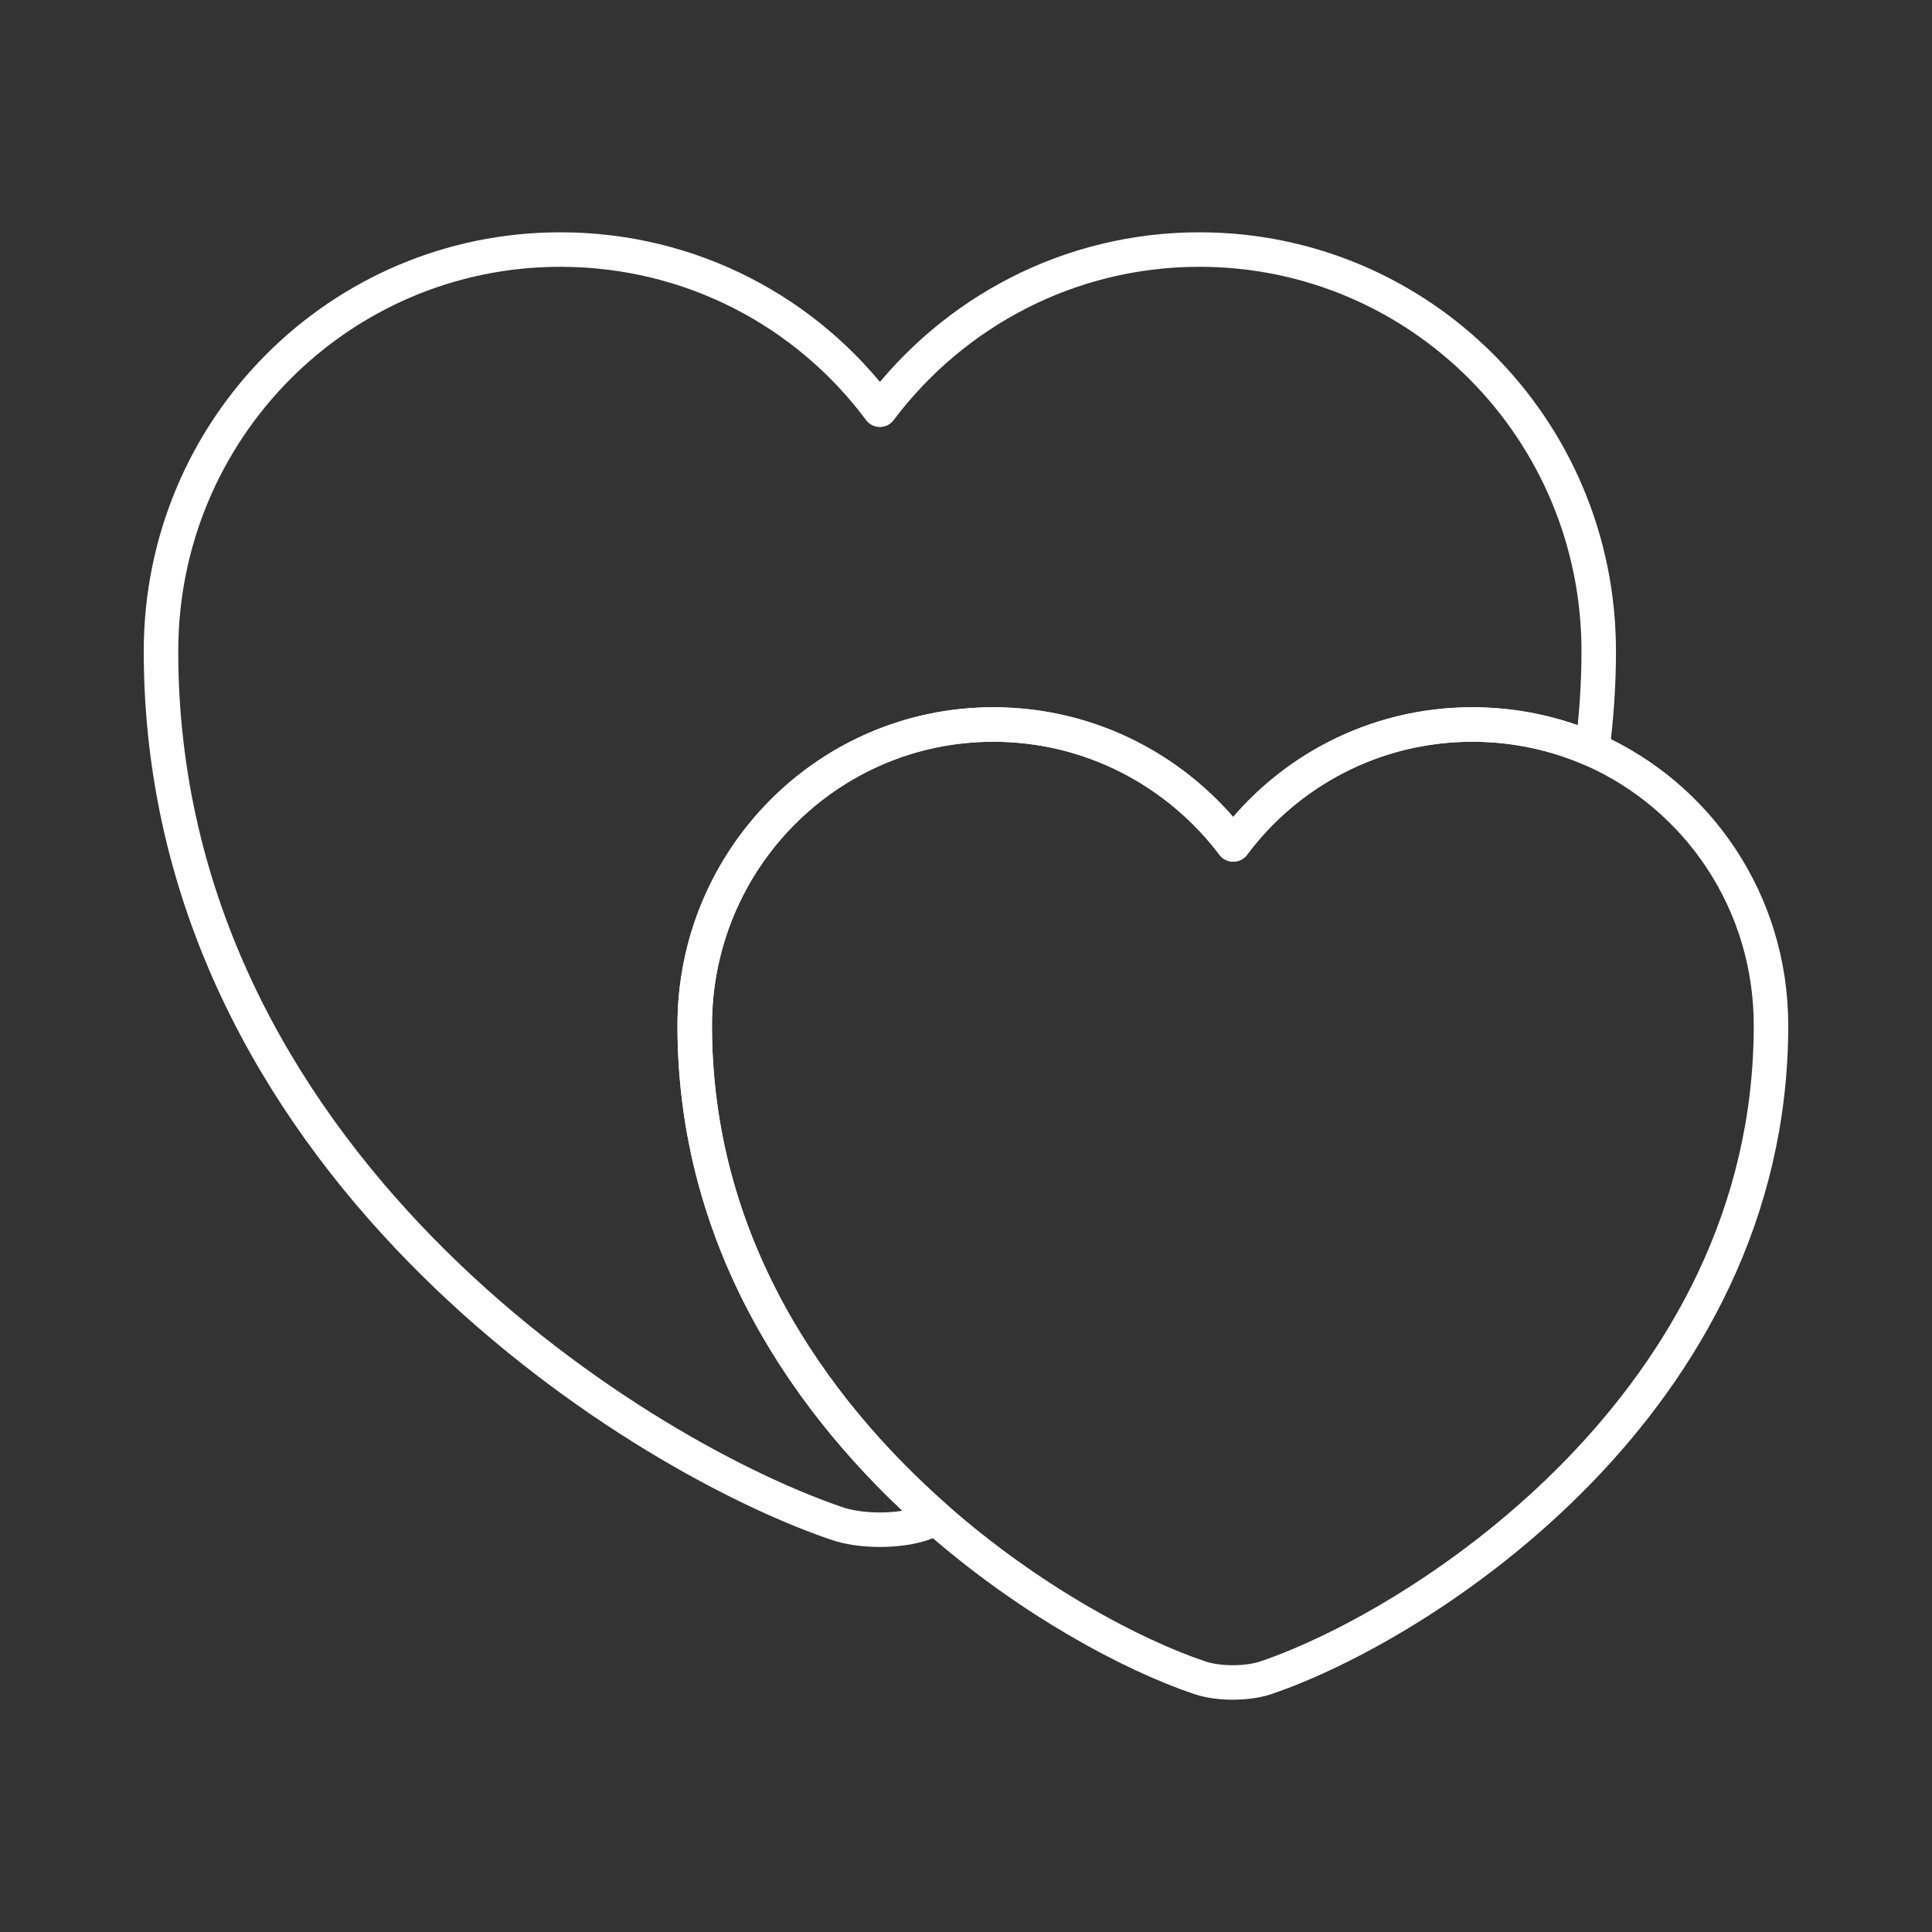
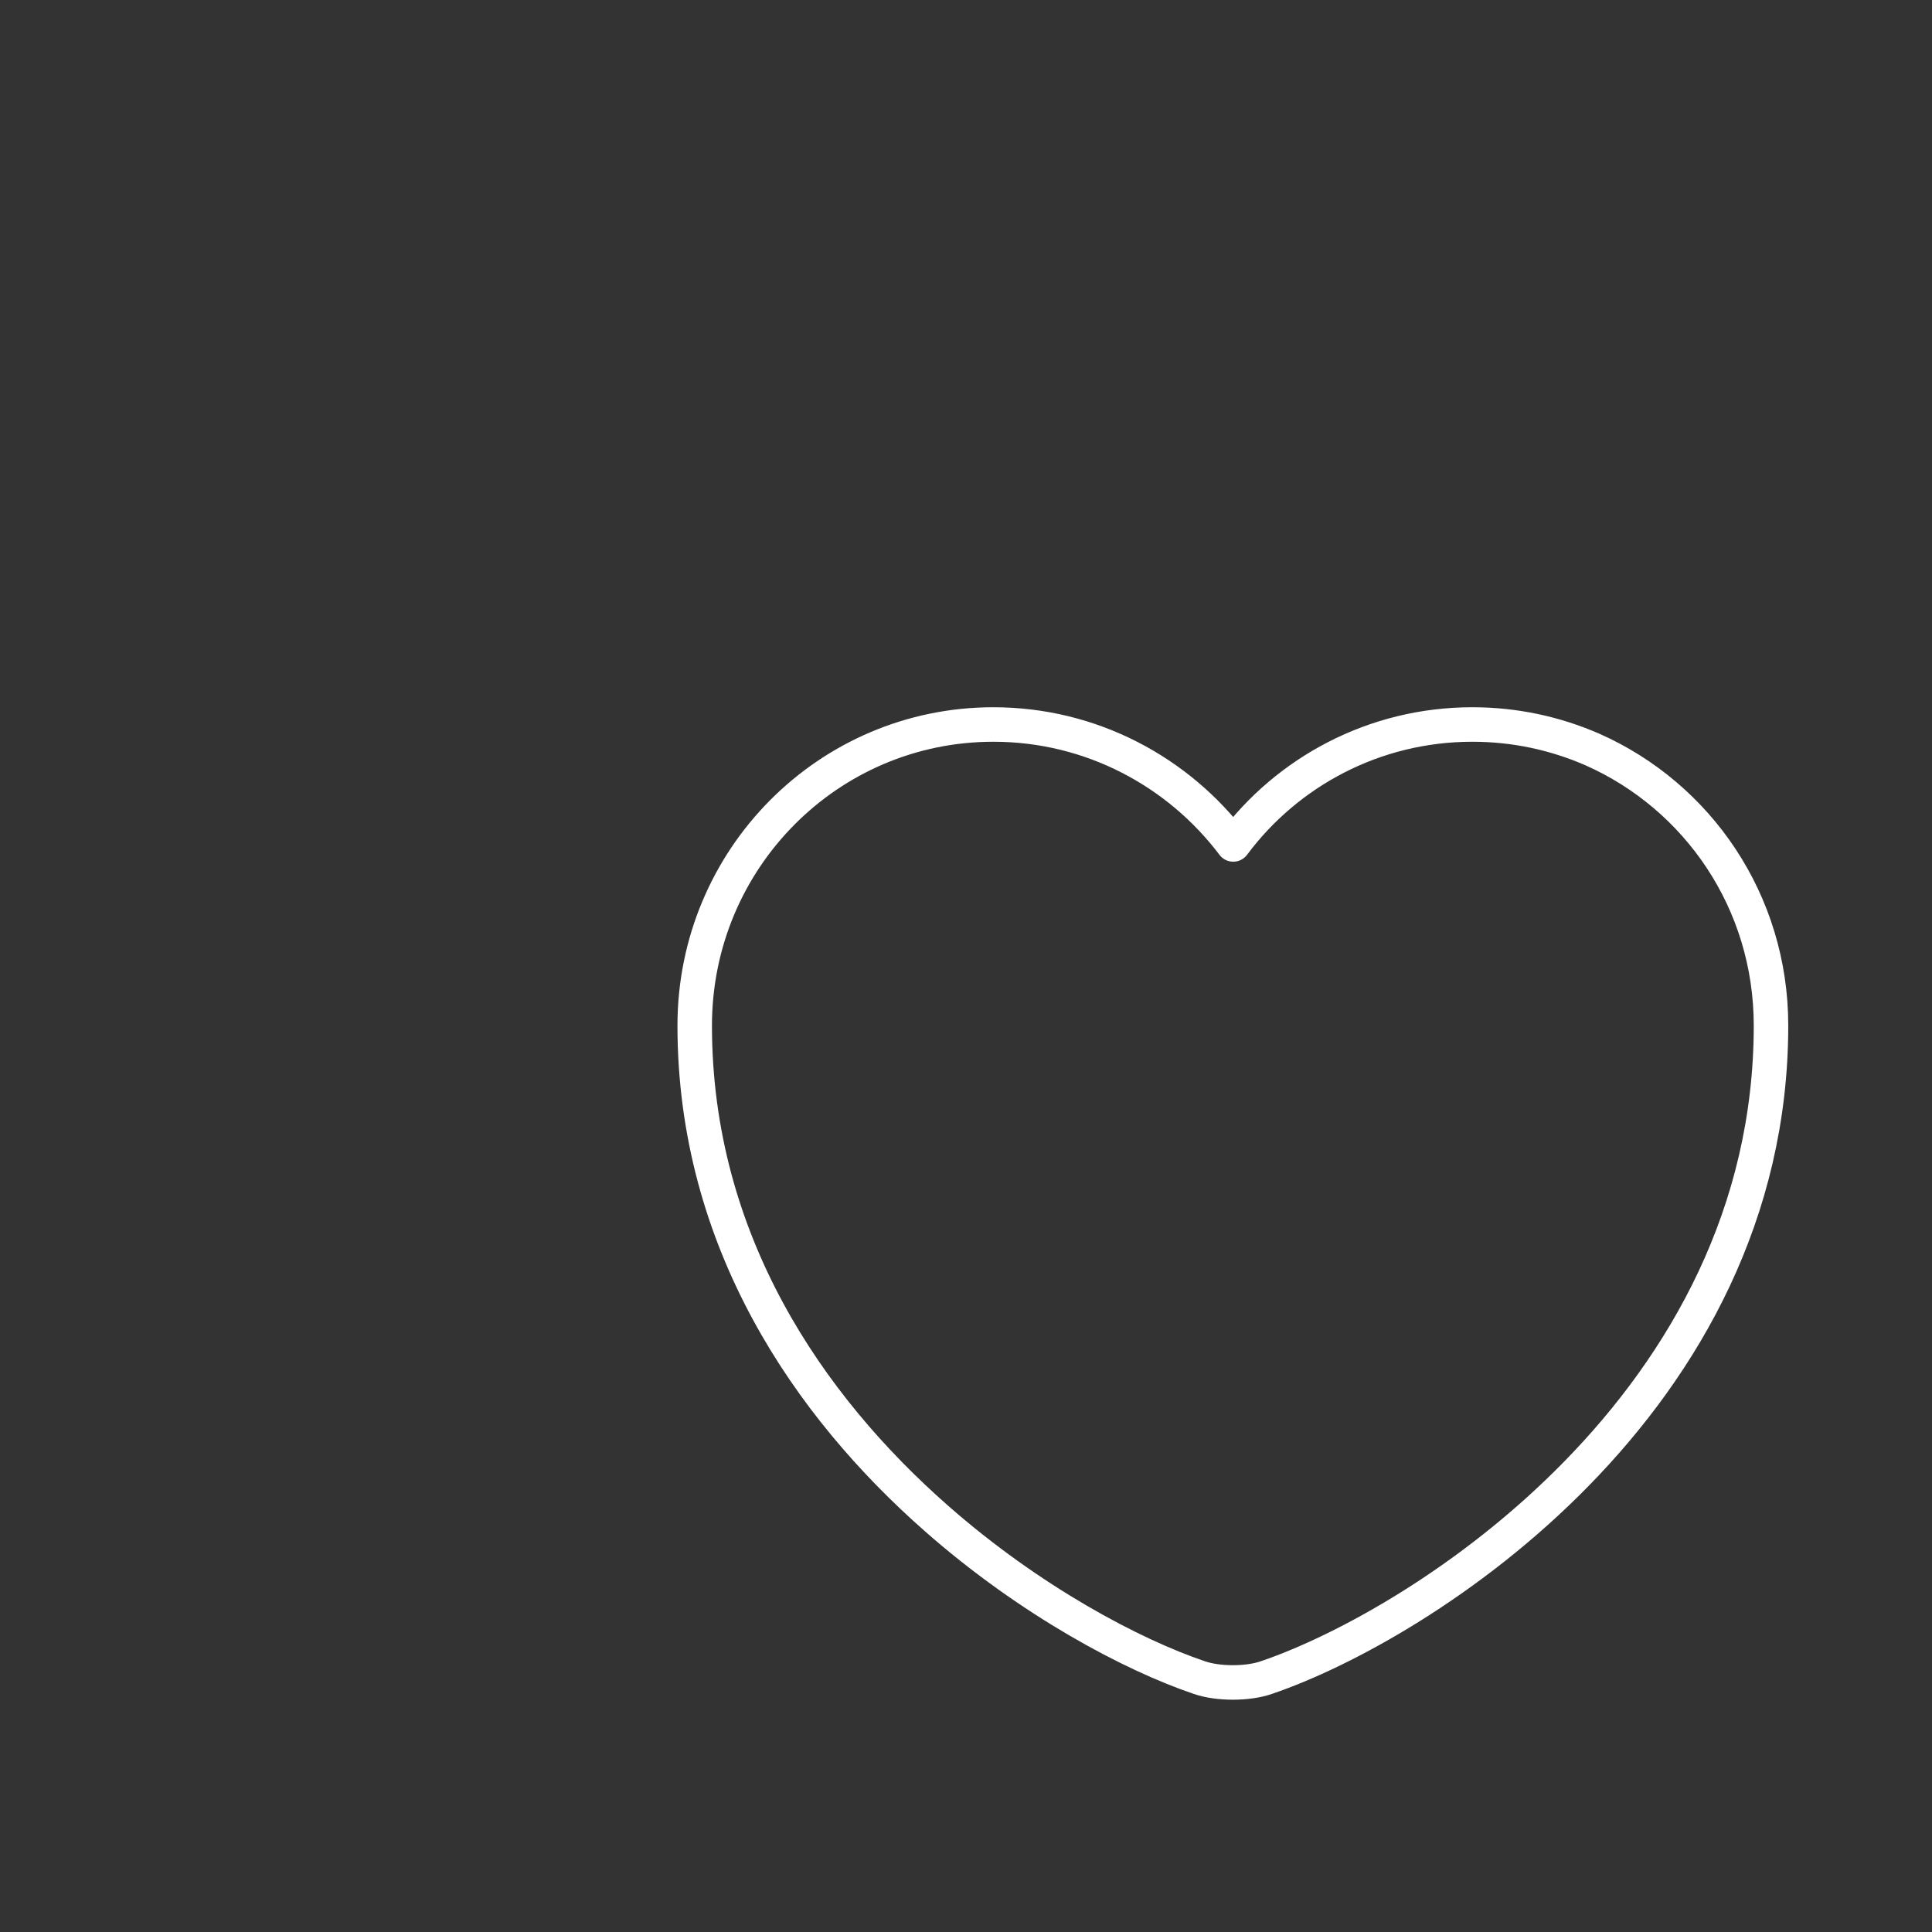
<svg xmlns="http://www.w3.org/2000/svg" width="84" height="84" viewBox="0 0 84 84" fill="none">
  <rect x="0" y="0" width="84" height="84" fill="#333333" stroke="none" />
-   <path d="M69.51 28.315C69.51 29.785 69.405 31.22 69.23 32.585C67.62 31.885 65.87 31.5 64.015 31.5C59.745 31.5 55.965 33.565 53.62 36.715C51.24 33.565 47.46 31.5 43.19 31.5C36.015 31.5 30.205 37.345 30.205 44.59C30.205 53.97 35.175 61.145 40.705 66.01C40.53 66.115 40.355 66.15 40.18 66.22C39.13 66.605 37.38 66.605 36.33 66.22C27.265 63.105 7 50.225 7 28.315C7 18.655 14.77 10.85 24.36 10.85C30.065 10.85 35.105 13.58 38.255 17.815C41.44 13.58 46.48 10.85 52.15 10.85C61.74 10.85 69.51 18.655 69.51 28.315Z" stroke="white" stroke-width="1.5" stroke-linecap="round" stroke-linejoin="round" />
  <path d="M77 44.59C77 60.97 61.845 70.63 55.055 72.94C54.25 73.22 52.955 73.22 52.15 72.94C49.245 71.96 44.8 69.615 40.705 66.01C35.175 61.145 30.205 53.97 30.205 44.59C30.205 37.345 36.015 31.5 43.19 31.5C47.46 31.5 51.24 33.565 53.62 36.715C55.965 33.565 59.745 31.5 64.015 31.5C65.87 31.5 67.62 31.885 69.23 32.585C73.815 34.615 77 39.2 77 44.59Z" stroke="white" stroke-width="1.5" stroke-linecap="round" stroke-linejoin="round" />
</svg>